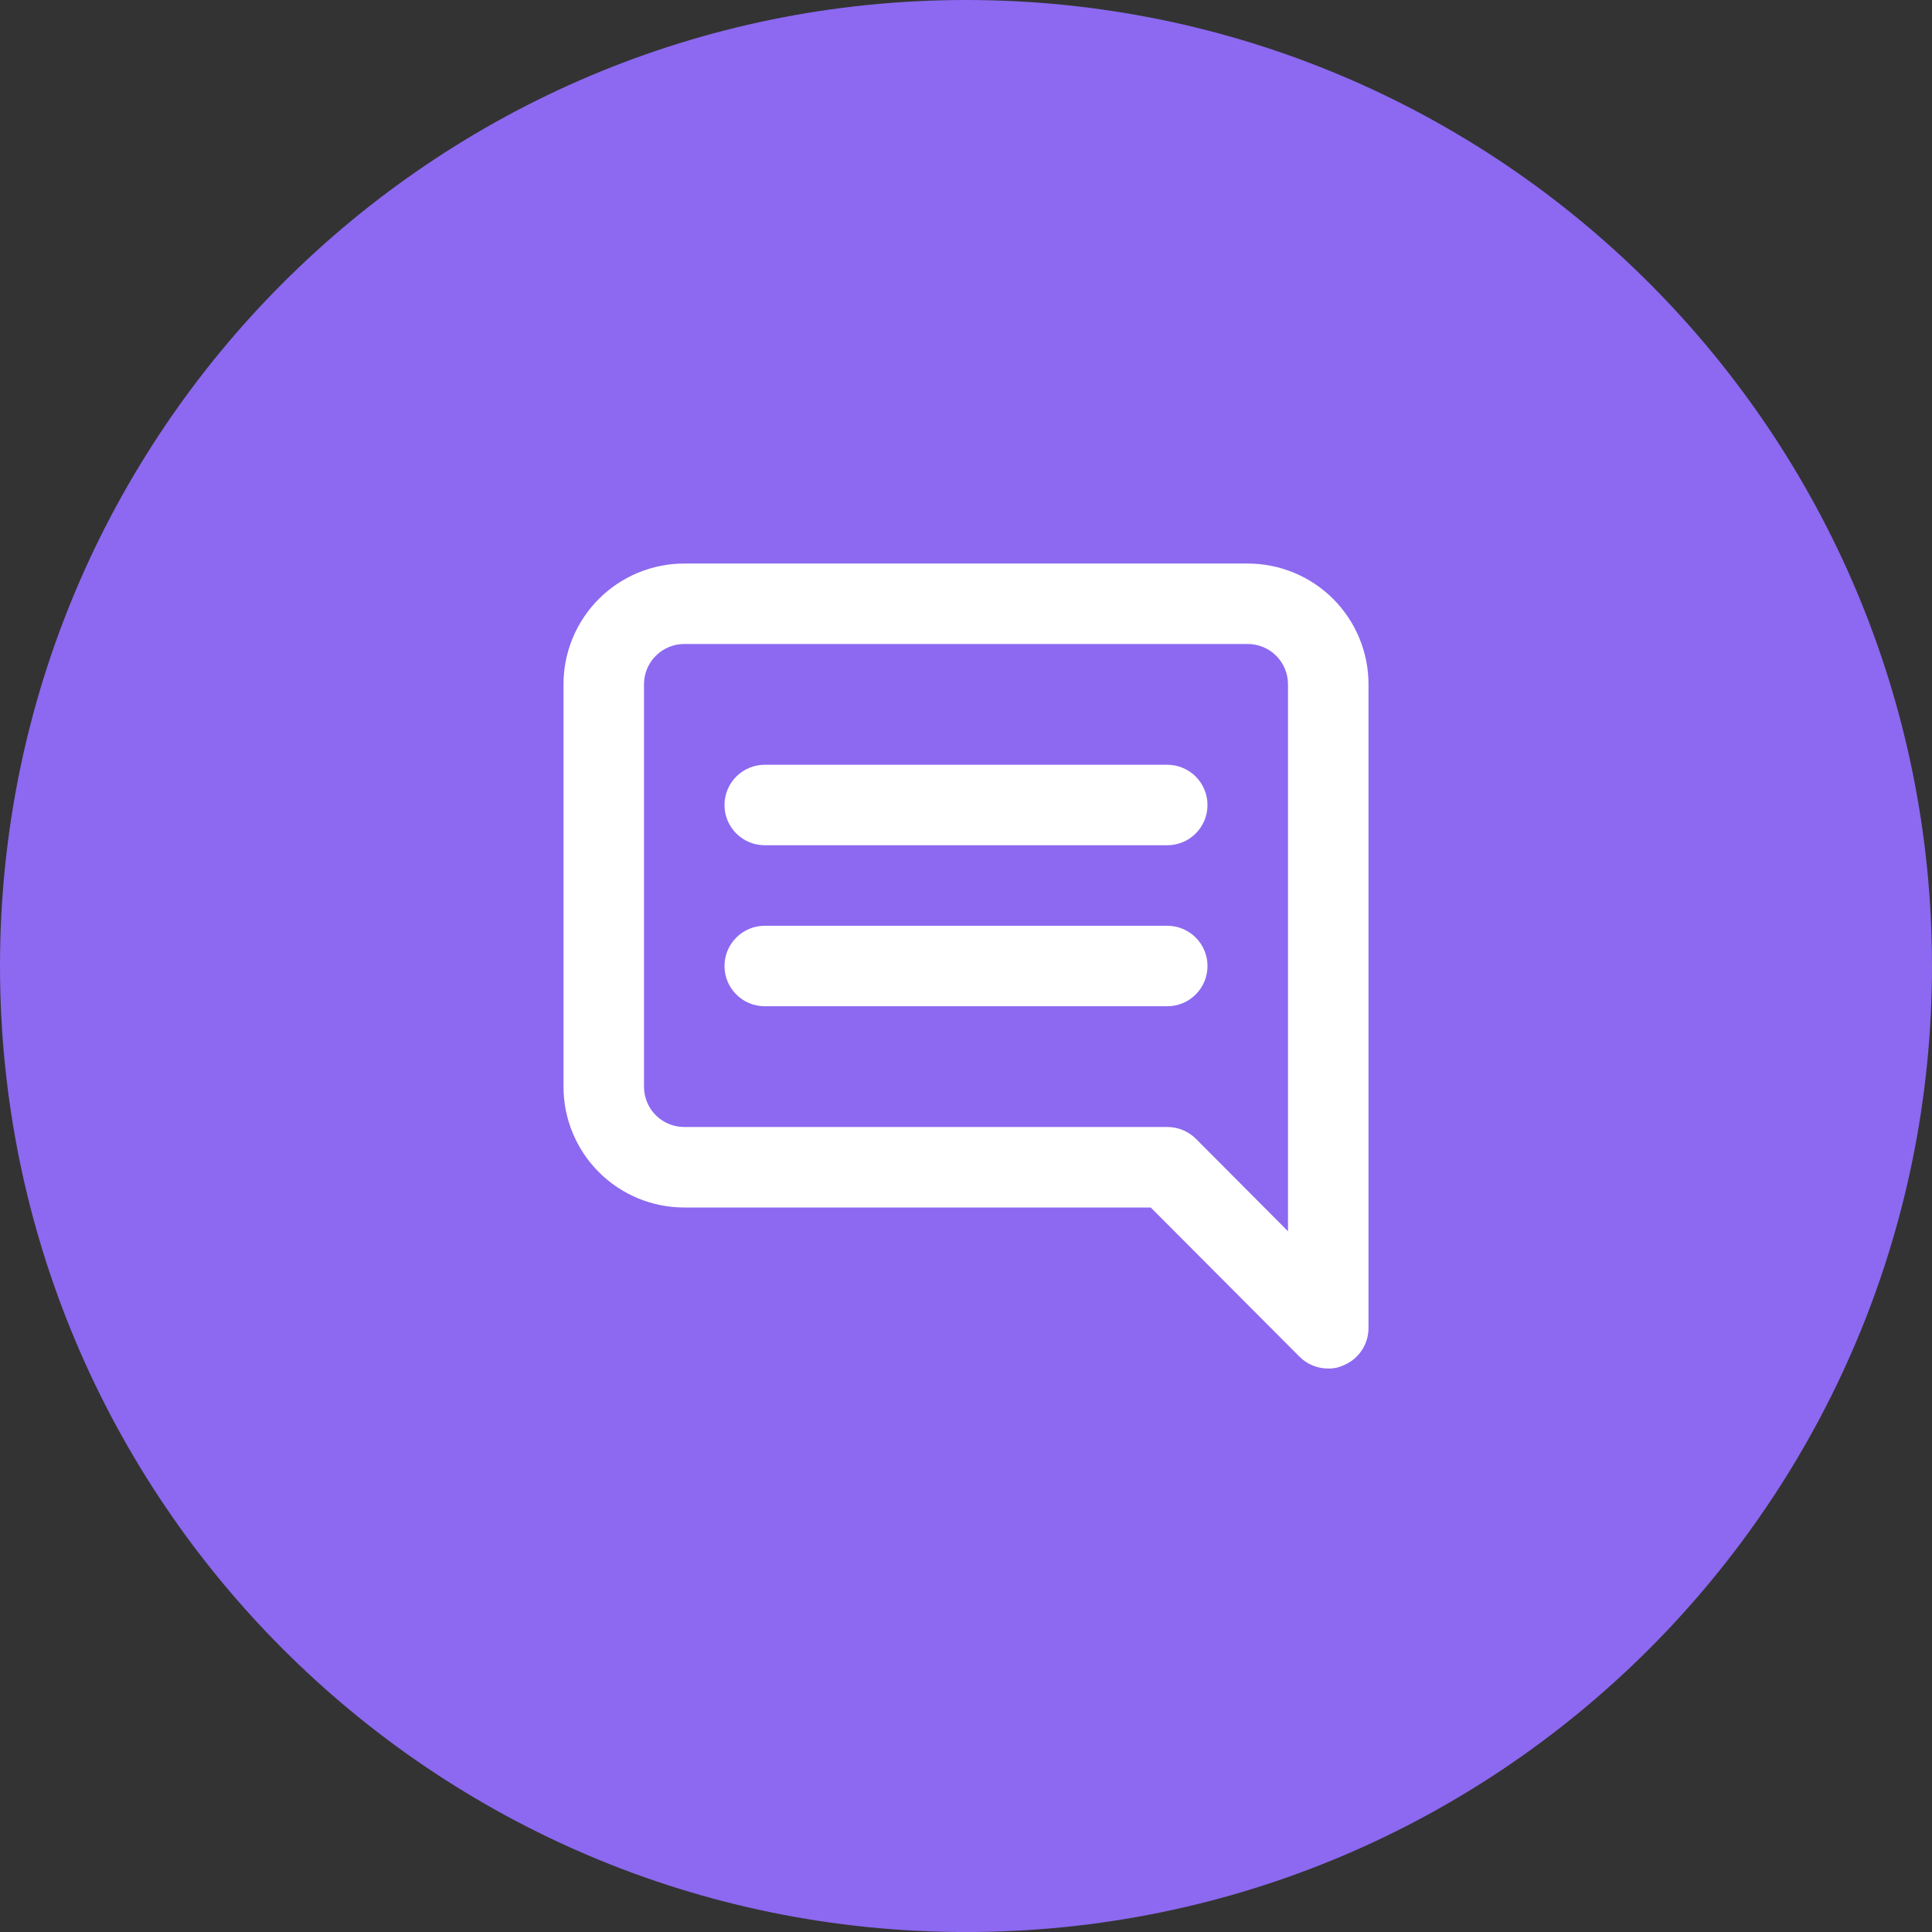
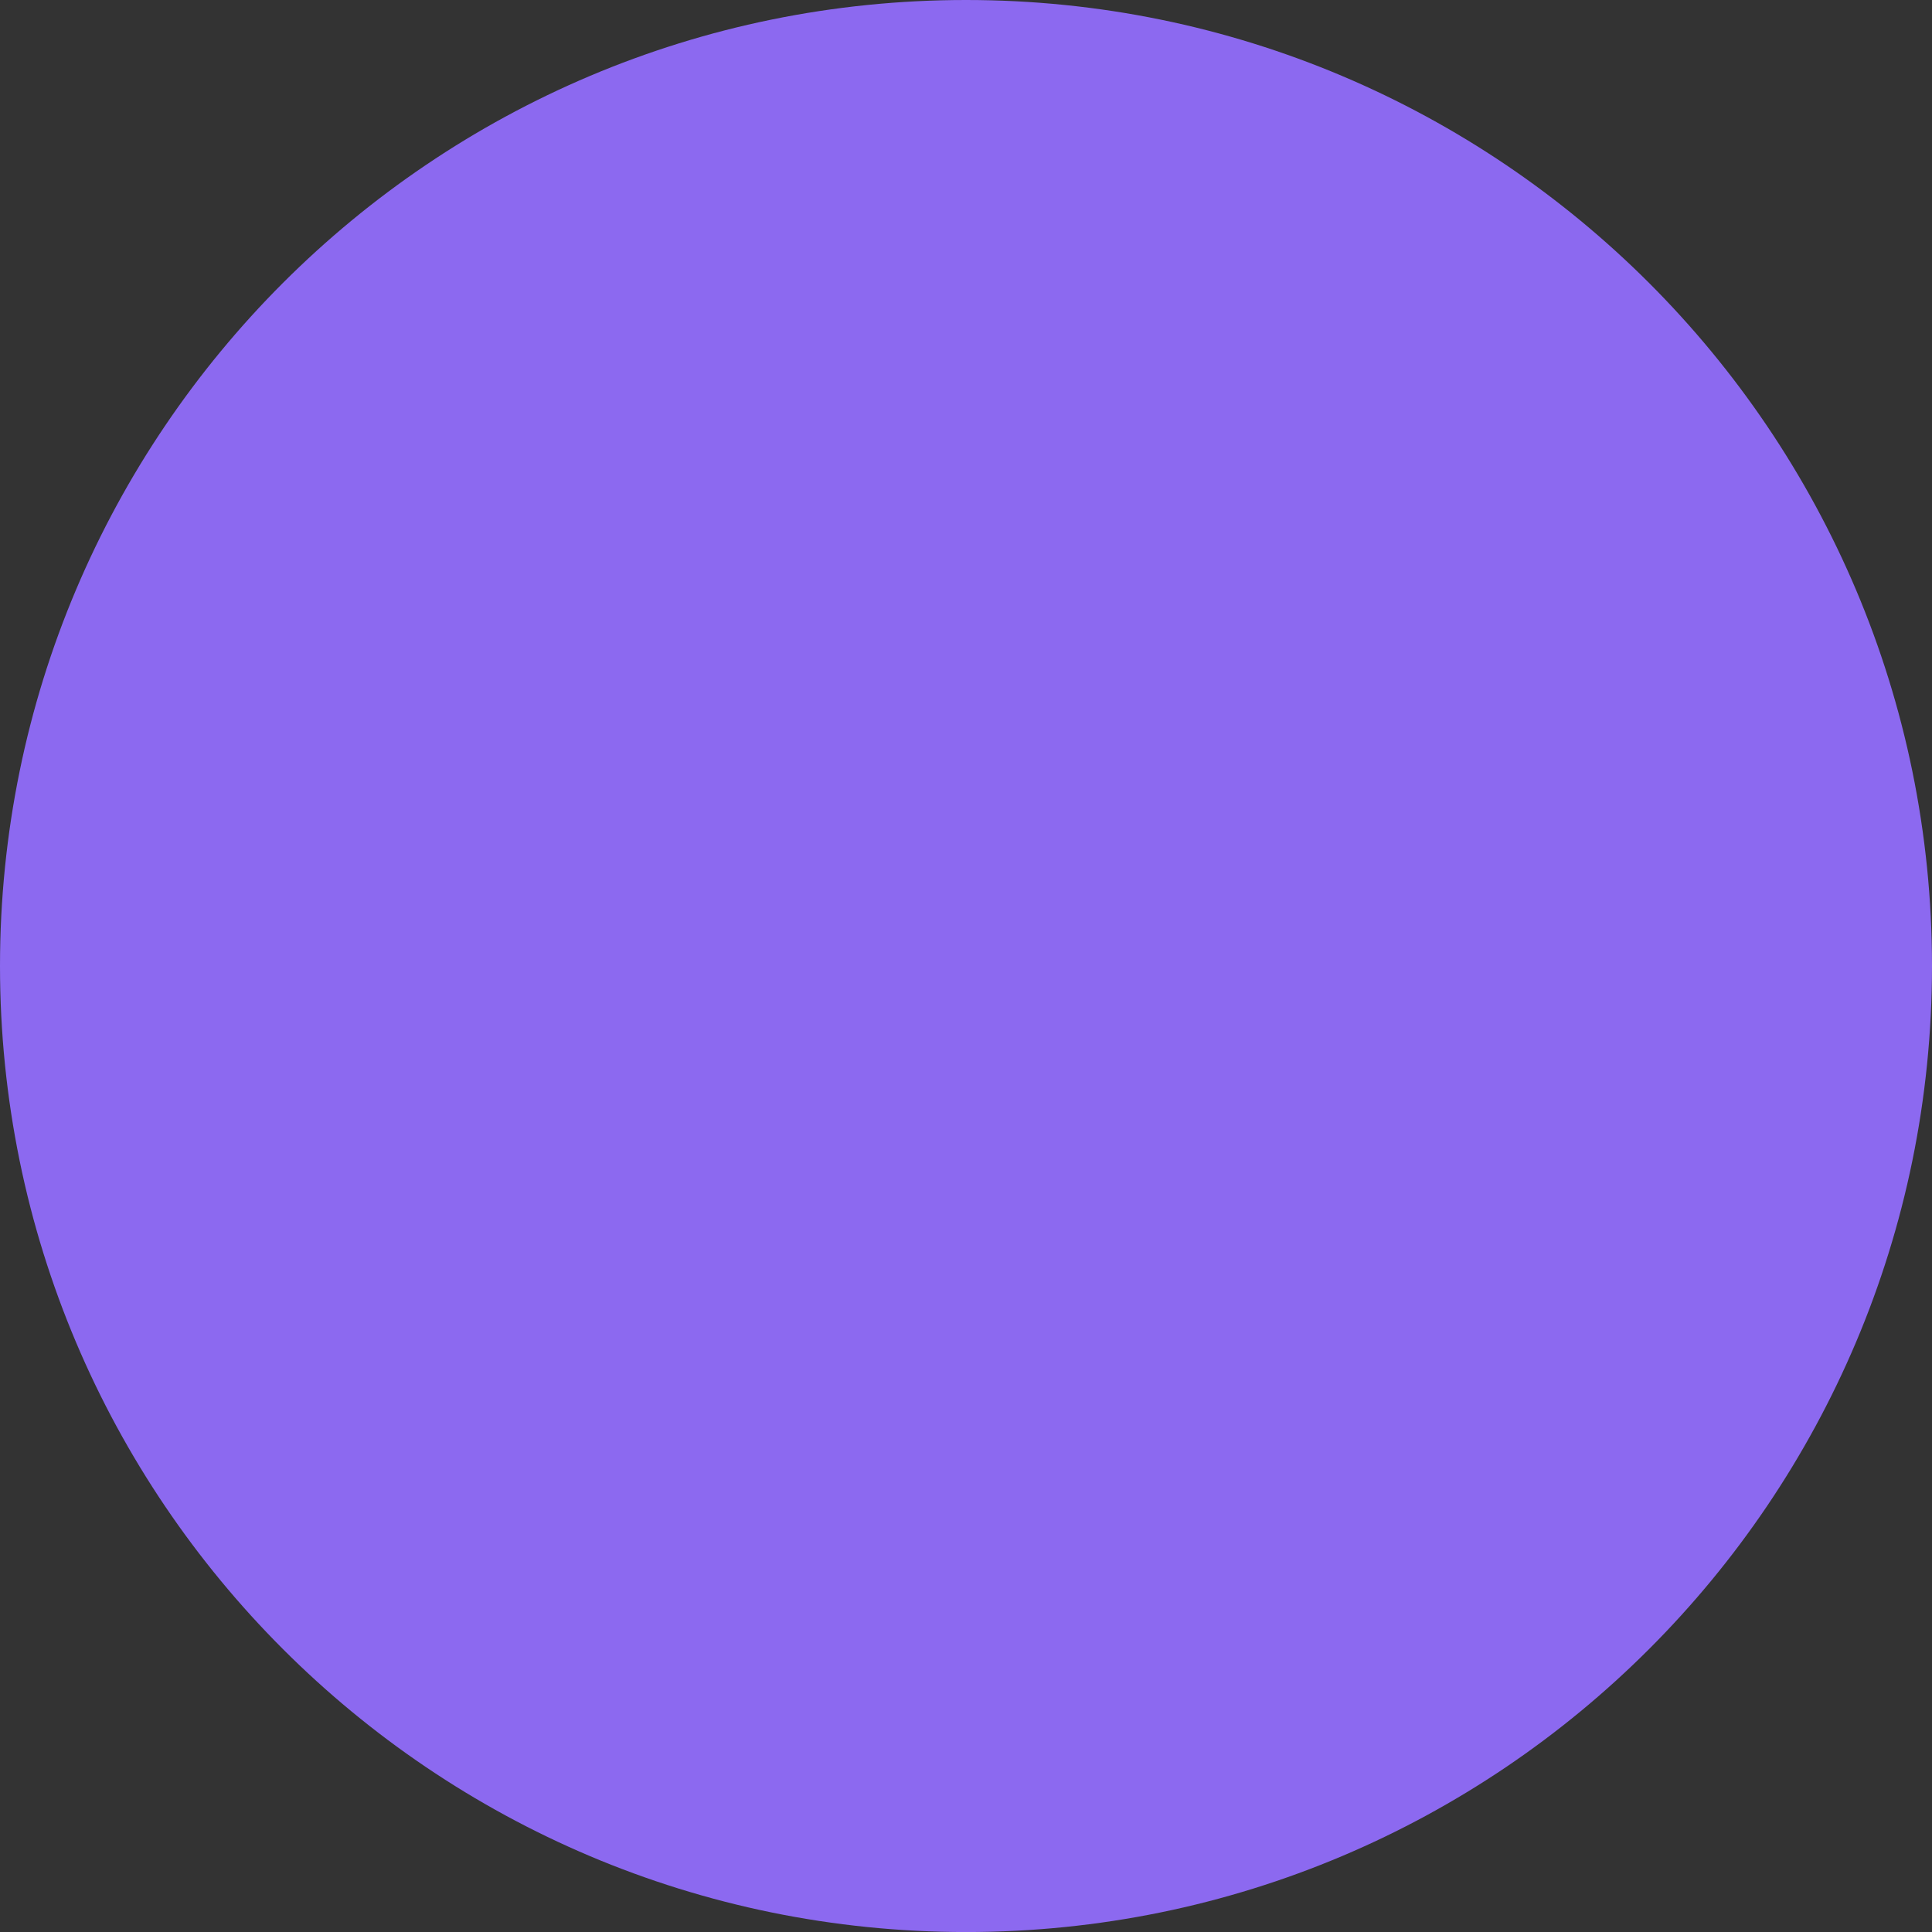
<svg xmlns="http://www.w3.org/2000/svg" fill="none" viewBox="0 0 48 48" height="48" width="48">
  <rect x="0" y="0" width="48" height="48" fill="#333333" stroke="none" />
  <path fill="#8C69F0" d="M0 24C0 10.746 10.745 0 24 0C37.255 0 48 10.746 48 24C48 37.255 37.255 48.001 24 48.001C10.745 48.001 0 37.255 0 24Z" />
-   <path fill="white" d="M29 19H19C18.735 19 18.48 19.106 18.293 19.293C18.105 19.481 18 19.735 18 20C18 20.266 18.105 20.52 18.293 20.708C18.48 20.895 18.735 21 19 21H29C29.265 21 29.52 20.895 29.707 20.708C29.895 20.52 30 20.266 30 20C30 19.735 29.895 19.481 29.707 19.293C29.52 19.106 29.265 19 29 19ZM29 23H19C18.735 23 18.48 23.106 18.293 23.293C18.105 23.481 18 23.735 18 24C18 24.266 18.105 24.52 18.293 24.708C18.48 24.895 18.735 25 19 25H29C29.265 25 29.52 24.895 29.707 24.708C29.895 24.52 30 24.266 30 24C30 23.735 29.895 23.481 29.707 23.293C29.52 23.106 29.265 23 29 23ZM31 14.001H17C16.204 14.001 15.441 14.317 14.879 14.879C14.316 15.442 14 16.205 14 17V27C14 27.796 14.316 28.559 14.879 29.122C15.441 29.684 16.204 30 17 30H28.59L32.29 33.711C32.383 33.803 32.494 33.877 32.616 33.926C32.738 33.976 32.868 34.001 33 34.001C33.131 34.004 33.261 33.977 33.38 33.92C33.563 33.846 33.719 33.718 33.829 33.554C33.94 33.391 33.999 33.198 34 33.001V17C34 16.205 33.684 15.442 33.121 14.879C32.559 14.317 31.796 14.001 31 14.001ZM32 30.59L29.71 28.291C29.617 28.198 29.506 28.125 29.384 28.075C29.262 28.025 29.132 28 29 28H17C16.735 28 16.48 27.895 16.293 27.708C16.105 27.52 16 27.266 16 27V17C16 16.735 16.105 16.481 16.293 16.293C16.48 16.106 16.735 16 17 16H31C31.265 16 31.52 16.106 31.707 16.293C31.895 16.481 32 16.735 32 17V30.59Z" />
</svg>